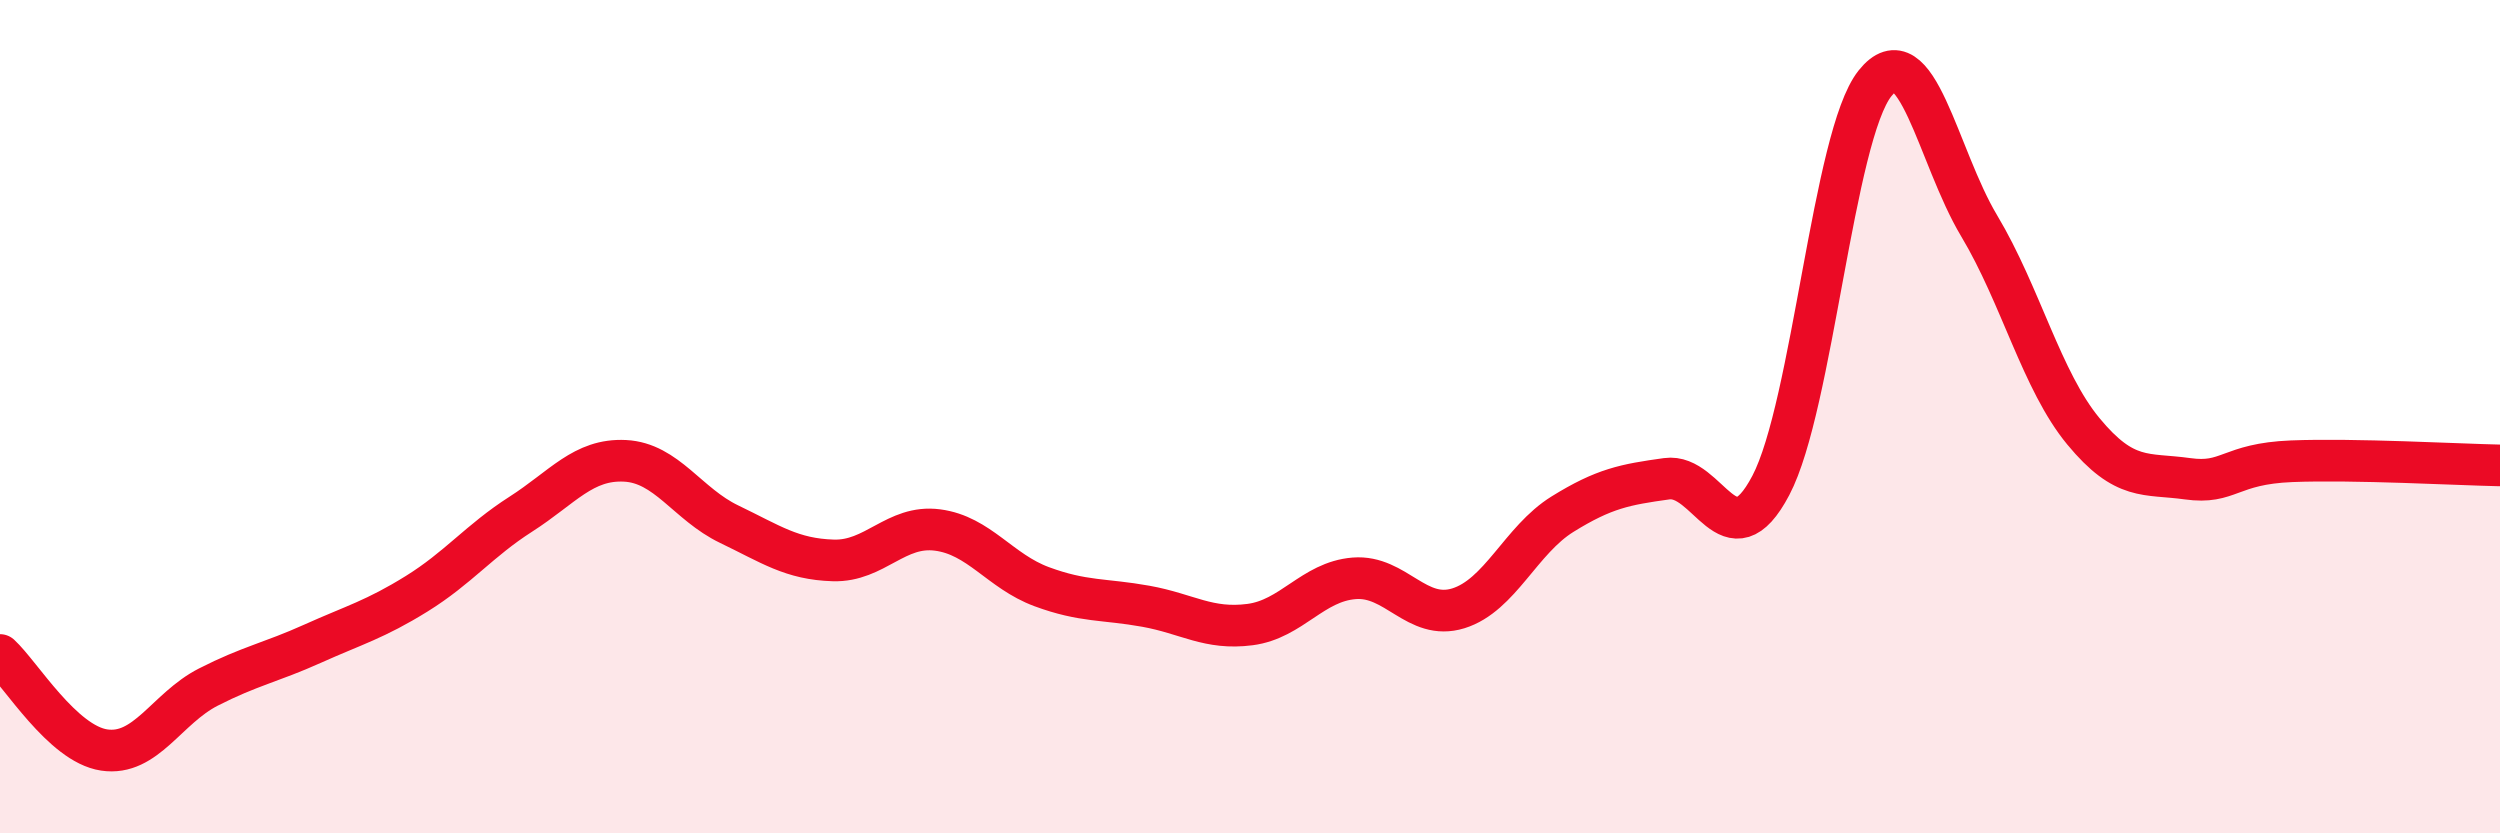
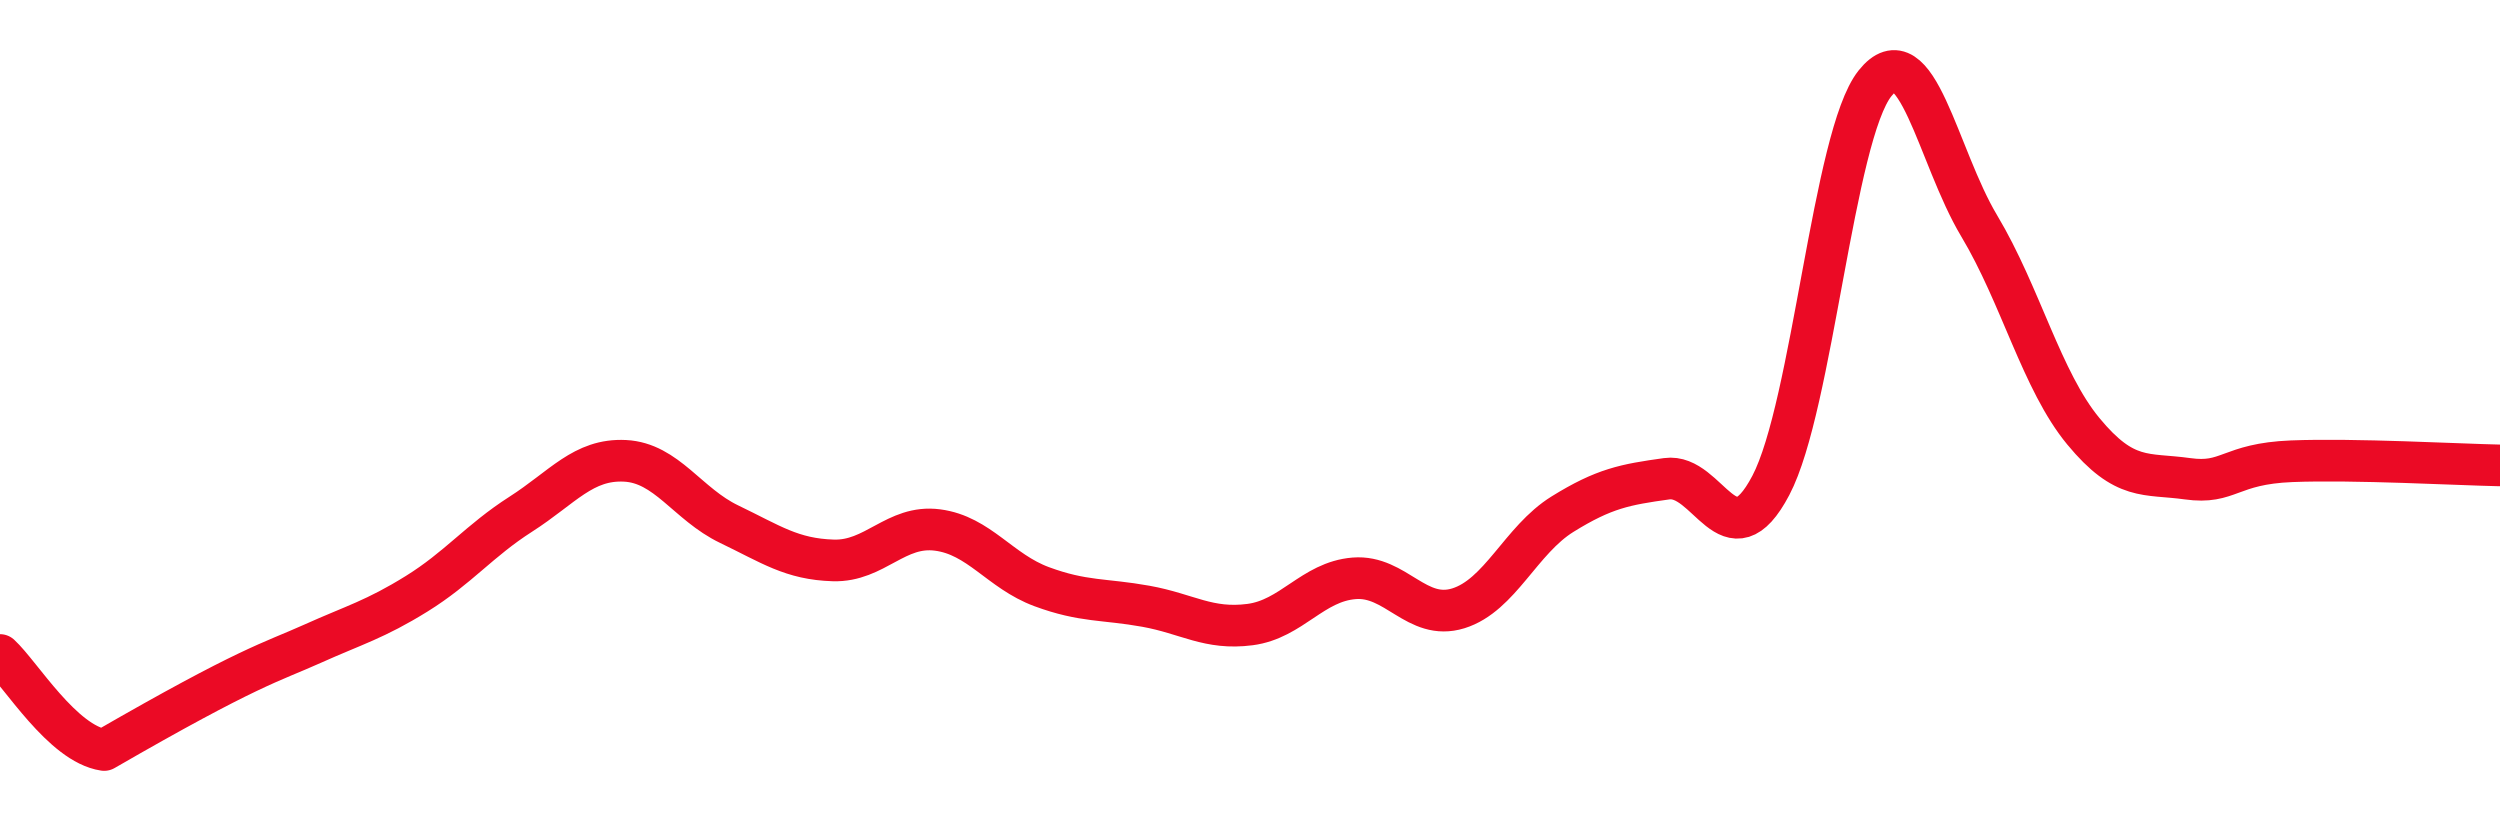
<svg xmlns="http://www.w3.org/2000/svg" width="60" height="20" viewBox="0 0 60 20">
-   <path d="M 0,15.72 C 0.5,16.18 1.5,17.85 2.5,18 C 3.5,18.15 4,17 5,16.49 C 6,15.98 6.5,15.9 7.5,15.45 C 8.5,15 9,14.87 10,14.25 C 11,13.63 11.5,12.98 12.5,12.34 C 13.5,11.7 14,11.01 15,11.06 C 16,11.11 16.5,12.1 17.5,12.58 C 18.5,13.06 19,13.42 20,13.45 C 21,13.48 21.5,12.59 22.5,12.72 C 23.5,12.85 24,13.71 25,14.08 C 26,14.45 26.5,14.37 27.5,14.55 C 28.5,14.73 29,15.12 30,14.99 C 31,14.86 31.5,13.96 32.5,13.88 C 33.5,13.8 34,14.91 35,14.6 C 36,14.29 36.5,12.96 37.5,12.34 C 38.5,11.72 39,11.63 40,11.49 C 41,11.35 41.5,13.55 42.5,11.65 C 43.5,9.75 44,3.25 45,2 C 46,0.75 46.5,3.75 47.5,5.42 C 48.5,7.09 49,9.14 50,10.35 C 51,11.56 51.5,11.35 52.5,11.49 C 53.5,11.63 53.5,11.13 55,11.07 C 56.5,11.01 59,11.15 60,11.17L60 20L0 20Z" fill="#EB0A25" opacity="0.1" stroke-linecap="round" stroke-linejoin="round" />
-   <path d="M 0,15.72 C 0.5,16.18 1.5,17.85 2.5,18 C 3.5,18.15 4,17 5,16.49 C 6,15.98 6.5,15.9 7.5,15.45 C 8.5,15 9,14.87 10,14.25 C 11,13.63 11.5,12.98 12.5,12.34 C 13.5,11.7 14,11.01 15,11.06 C 16,11.11 16.5,12.1 17.5,12.58 C 18.5,13.06 19,13.42 20,13.45 C 21,13.48 21.5,12.59 22.5,12.72 C 23.5,12.85 24,13.71 25,14.08 C 26,14.45 26.5,14.37 27.5,14.55 C 28.5,14.73 29,15.12 30,14.99 C 31,14.86 31.5,13.96 32.5,13.88 C 33.5,13.8 34,14.91 35,14.6 C 36,14.29 36.5,12.96 37.5,12.34 C 38.5,11.72 39,11.63 40,11.49 C 41,11.35 41.5,13.55 42.5,11.65 C 43.5,9.75 44,3.25 45,2 C 46,0.75 46.5,3.75 47.5,5.42 C 48.5,7.09 49,9.14 50,10.35 C 51,11.56 51.5,11.35 52.5,11.49 C 53.5,11.63 53.5,11.13 55,11.07 C 56.5,11.01 59,11.15 60,11.17" stroke="#EB0A25" stroke-width="1" fill="none" stroke-linecap="round" stroke-linejoin="round" />
+   <path d="M 0,15.72 C 0.5,16.18 1.5,17.85 2.5,18 C 6,15.98 6.5,15.9 7.5,15.45 C 8.5,15 9,14.87 10,14.25 C 11,13.63 11.5,12.98 12.5,12.34 C 13.5,11.7 14,11.01 15,11.06 C 16,11.11 16.5,12.1 17.5,12.58 C 18.5,13.06 19,13.42 20,13.45 C 21,13.48 21.5,12.59 22.5,12.72 C 23.5,12.85 24,13.71 25,14.08 C 26,14.45 26.5,14.37 27.5,14.55 C 28.5,14.73 29,15.12 30,14.99 C 31,14.86 31.5,13.96 32.5,13.88 C 33.5,13.8 34,14.91 35,14.6 C 36,14.29 36.5,12.96 37.5,12.34 C 38.5,11.72 39,11.63 40,11.49 C 41,11.35 41.5,13.55 42.5,11.65 C 43.5,9.75 44,3.25 45,2 C 46,0.75 46.5,3.75 47.5,5.42 C 48.5,7.09 49,9.14 50,10.35 C 51,11.56 51.5,11.35 52.5,11.49 C 53.5,11.63 53.5,11.13 55,11.07 C 56.5,11.01 59,11.15 60,11.17" stroke="#EB0A25" stroke-width="1" fill="none" stroke-linecap="round" stroke-linejoin="round" />
</svg>